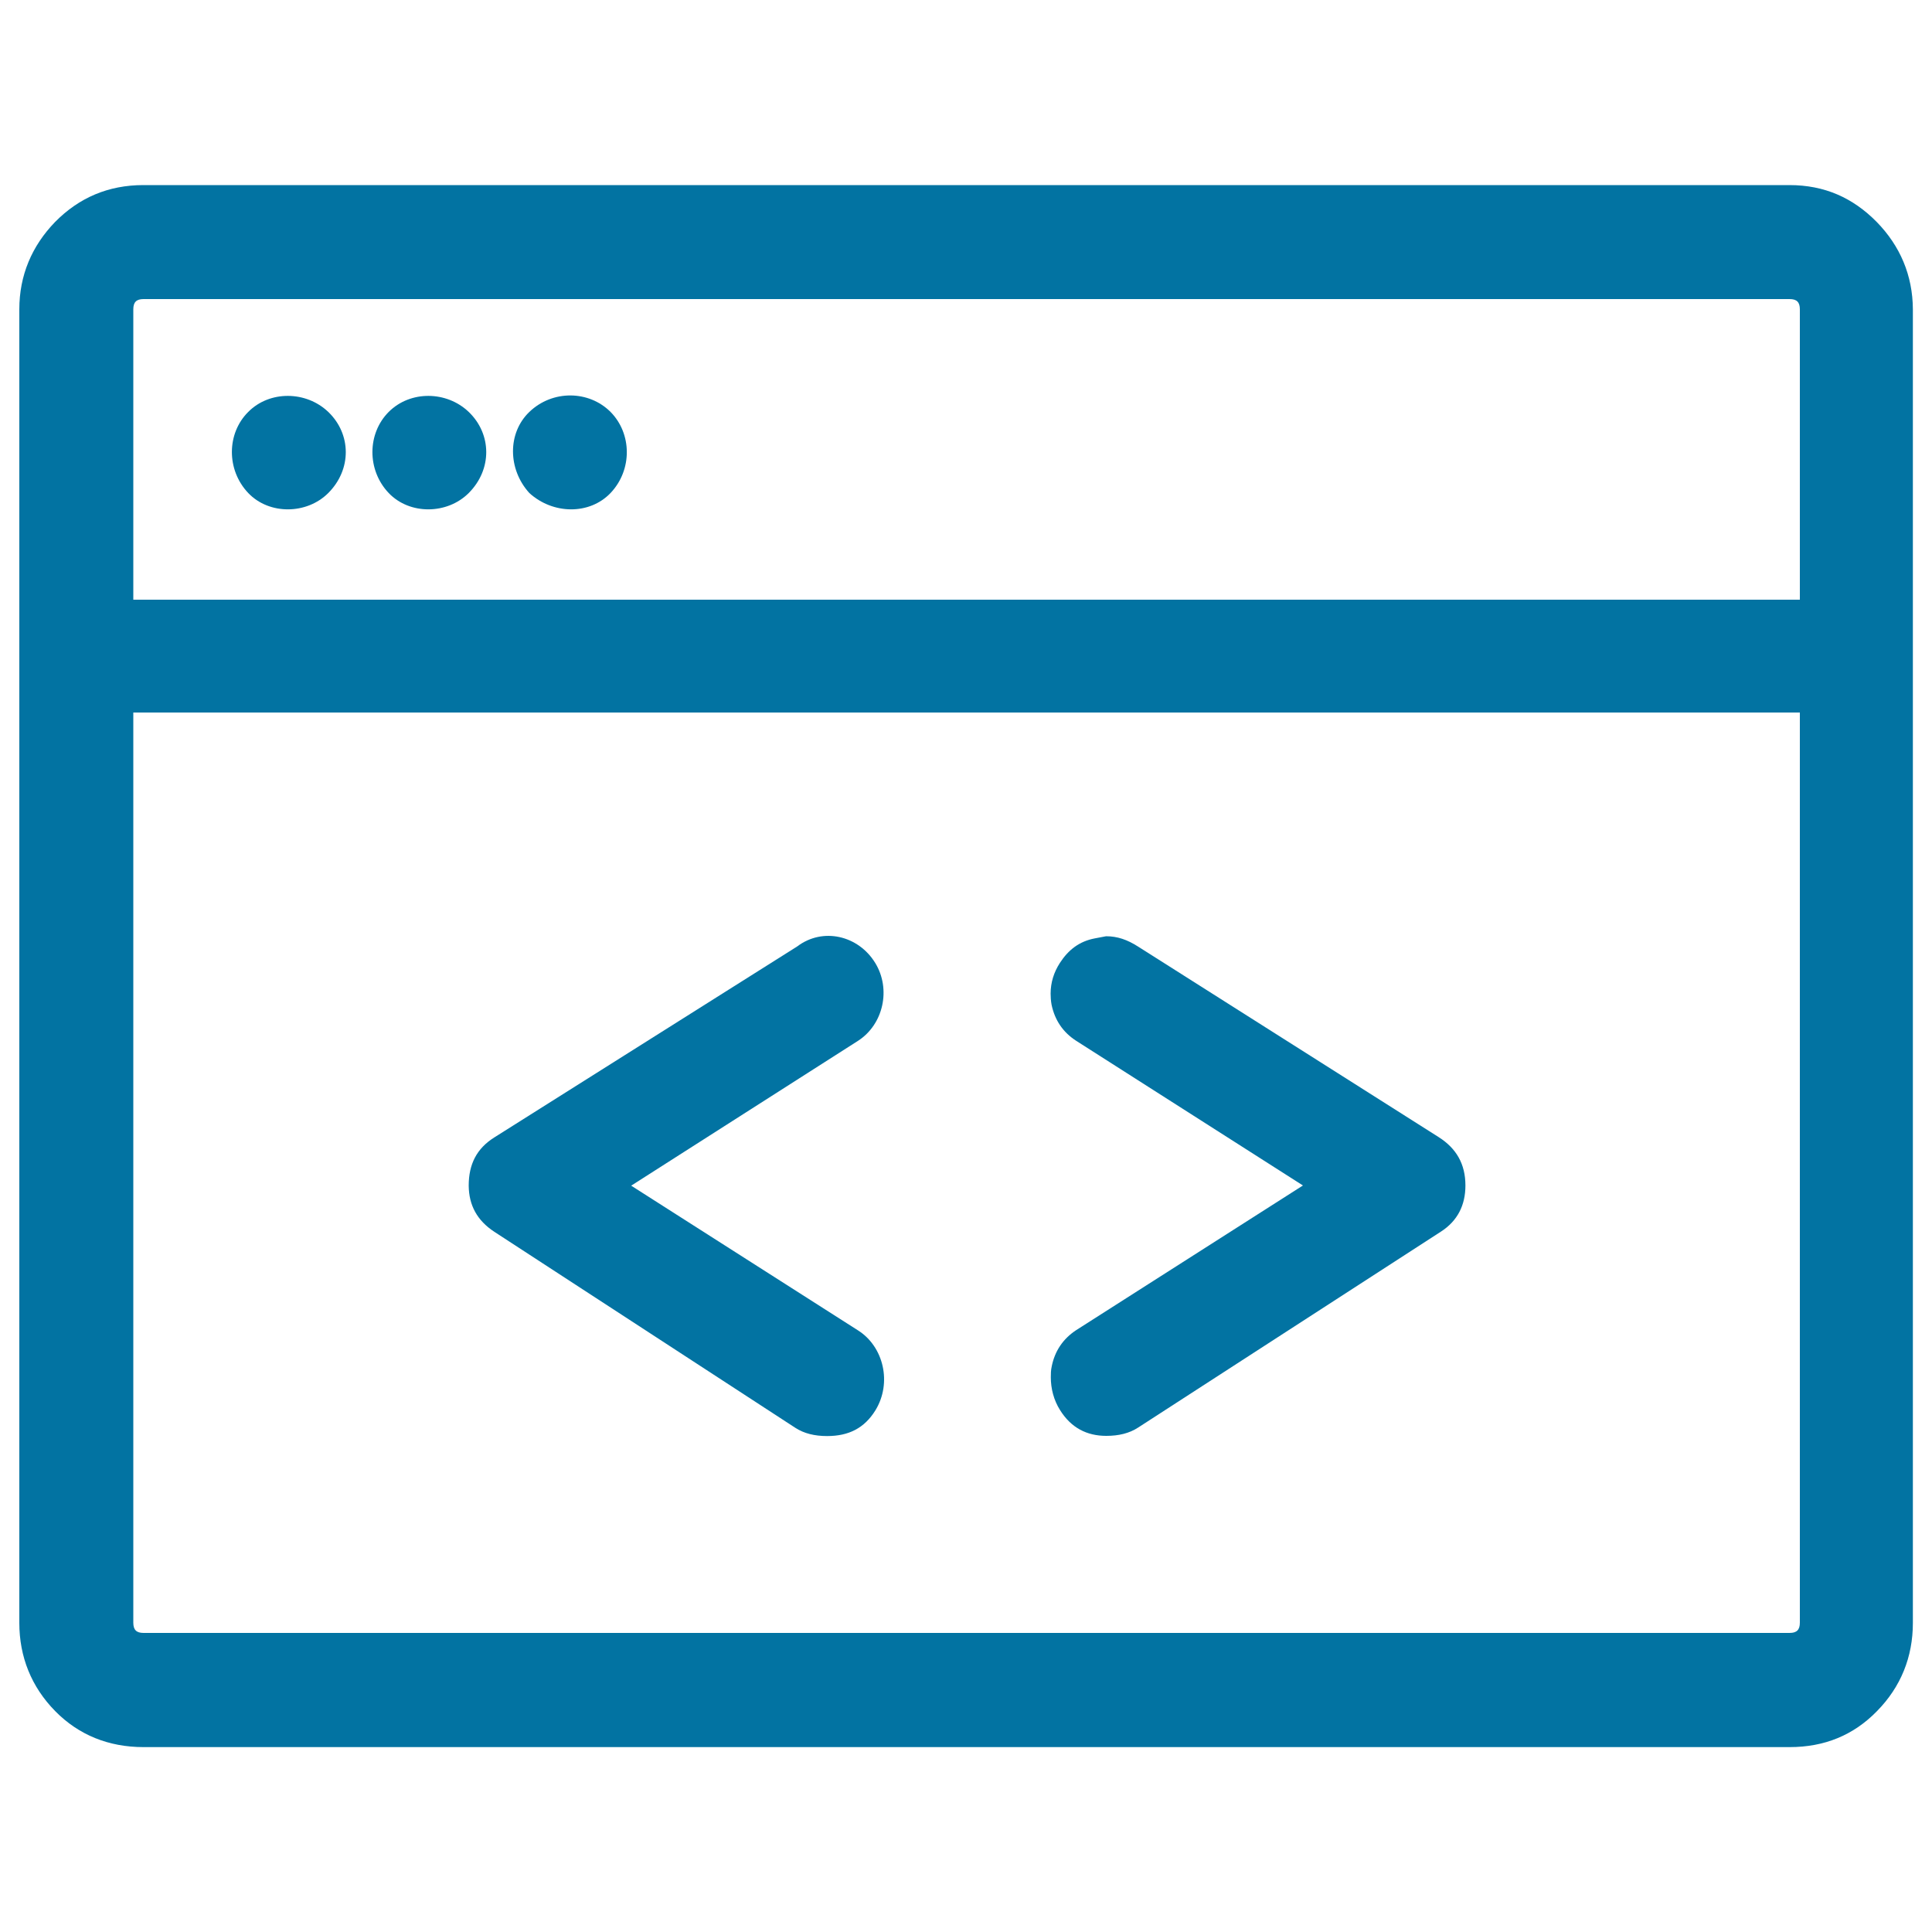
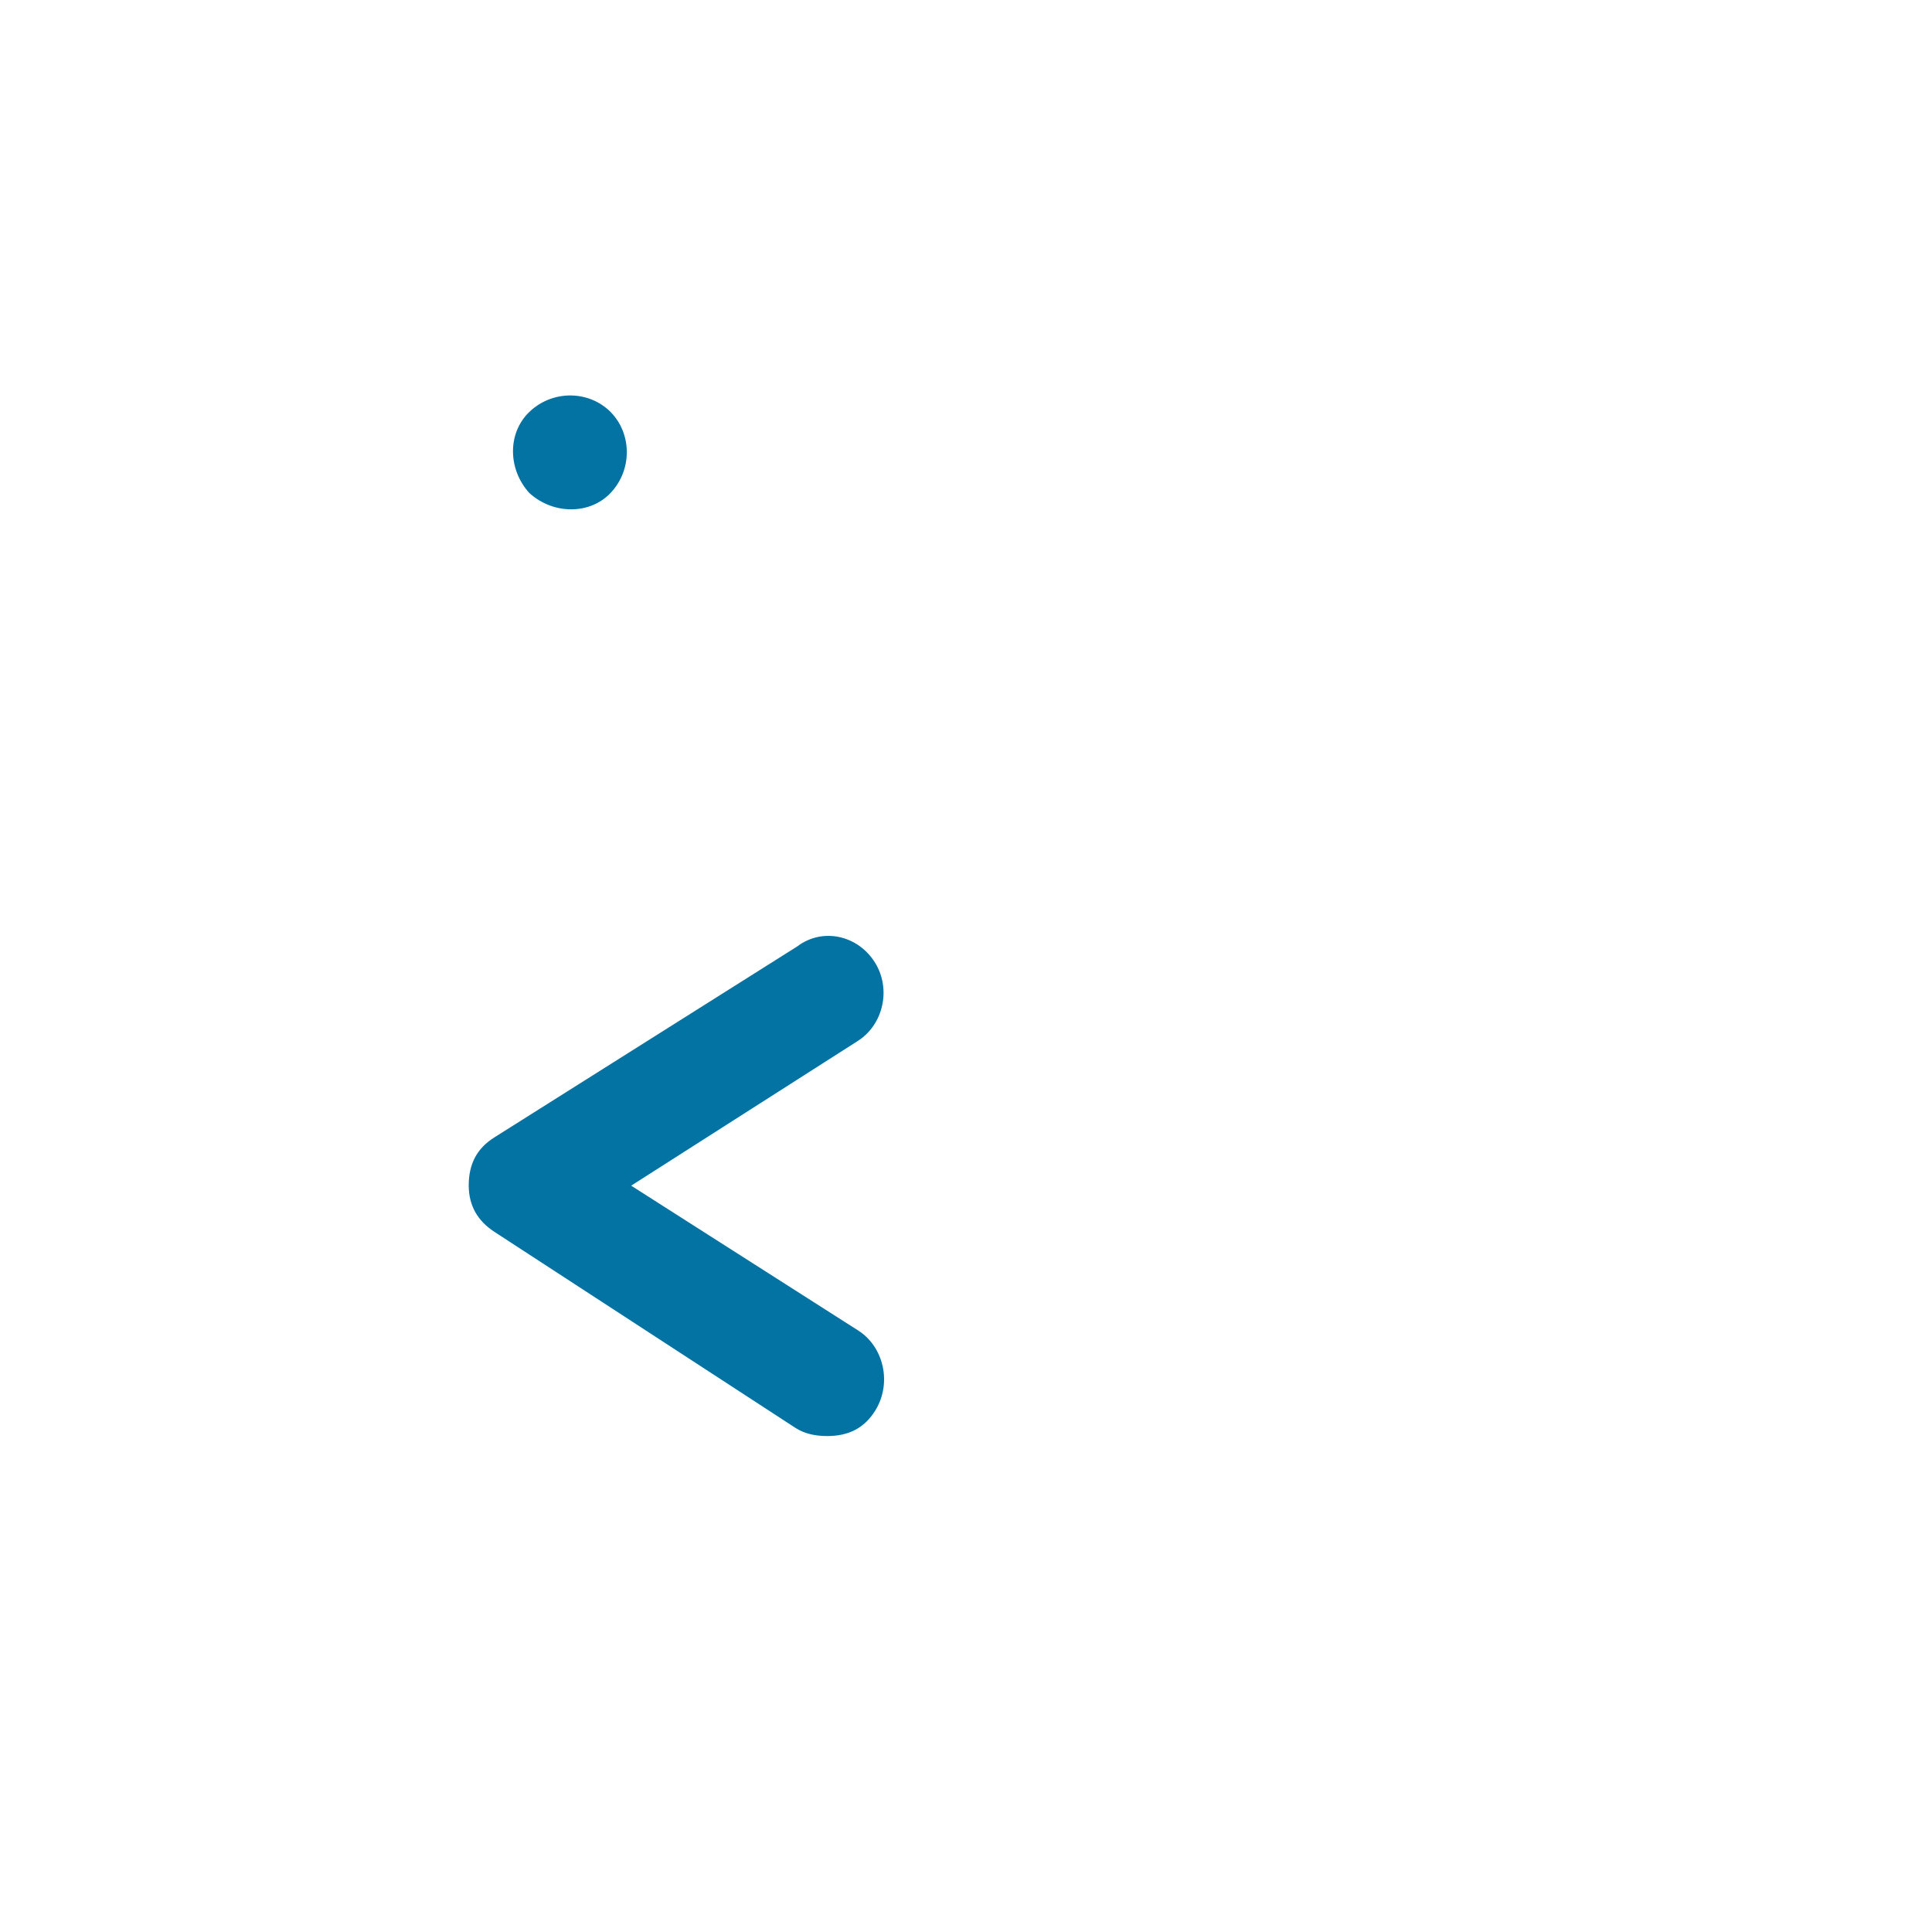
<svg xmlns="http://www.w3.org/2000/svg" viewBox="0 0 1000 1000" style="fill:#0273a2">
  <title>Mac Window With Arrows SVG icon</title>
  <g>
    <g>
-       <path d="M971.4,114.9c-12.4-12.6-27.1-19.1-45.2-19.1h-852c-18.1,0-33.3,6.5-45.7,19.1C16.5,127.3,10,142.5,10,160.1v679.9c0,17.5,6.2,33.1,18.6,45.7c12.1,12.3,27.6,18.6,45.7,18.6h852c18.1,0,33.1-6.2,45.2-18.6c12.4-12.6,18.6-28.1,18.6-45.7V160.1C990,142.5,983.5,127.3,971.4,114.9z M931.6,839.9c0,3.7-1.6,5.3-5.3,5.3h-852c-3.7,0-5.3-1.6-5.3-5.3V368.8h862.6L931.6,839.9L931.6,839.9z M931.6,310.4H69V160.1c0-3.7,1.6-5.3,5.3-5.3h852c3.7,0,5.3,1.6,5.3,5.3L931.6,310.4L931.6,310.4z" />
      <path d="M274,213.2c-11.4,10.9-11.2,29.7,0,42c12.2,11.1,31.1,11.4,42,0c11.4-12,11.1-30.8,0-42C304.8,202,286,201.7,274,213.2z" />
-       <path d="M201.2,213.2c-11.1,11.1-11.4,30,0,42c10.9,11.4,30.3,11.1,41.4,0c12.2-12.2,12-30.5,0-42C231.2,202.3,212.4,202,201.2,213.2z" />
-       <path d="M128.5,213.2c-11.2,11.1-11.4,30,0,42c10.9,11.4,30.3,11.1,41.4,0c12.2-12.2,12-30.5,0-42C158.5,202.3,139.6,202,128.5,213.2z" />
-       <path d="M544.4,707.1c-0.5,2.1-0.5,4.2-0.5,5.8c0,5.8,1.5,11.8,4.8,17c5.7,9.1,13.8,13.3,23.9,13.3c6.4,0,11.9-1.3,16.5-4.3l156.7-101.4c8.7-5.6,12.7-13.8,12.7-23.9c0-11.1-4.7-19.2-13.8-25L589,489.9c-5.5-3.5-10.6-5.3-16.5-5.3l-5.8,1.1c-8,1.5-13.7,5.9-18.1,12.7c-3.1,4.8-4.8,10.1-4.8,15.9c0,1.6,0.1,3.7,0.5,5.8c1.7,8,5.9,14.2,12.7,18.6l117.4,74.9l-117.4,74.9C550.3,692.9,546,699.2,544.4,707.1z" />
      <path d="M255.9,637.6L411.6,739c4.6,3,10.1,4.3,16.5,4.3c11.2,0,19.3-4.1,25-13.3c8.7-14.2,4.3-33-9-41.4l-117.4-74.9L444,538.8c13.3-8.5,17.3-26.9,9-40.4c-8.7-14.2-27.1-18.6-40.4-8.5l-156.7,98.8c-9.1,5.7-13.3,13.8-13.3,25C242.7,623.8,246.9,631.7,255.9,637.6z" />
    </g>
  </g>
</svg>